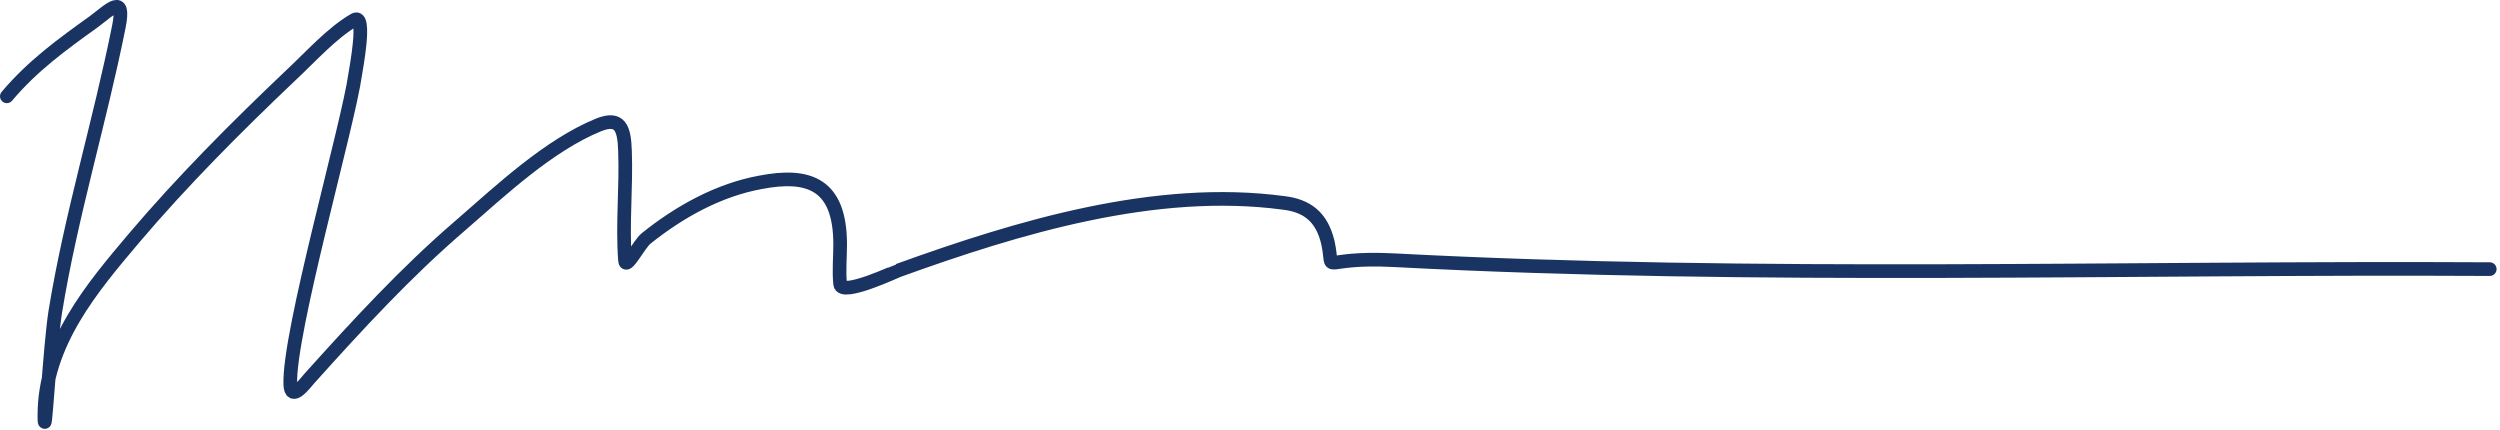
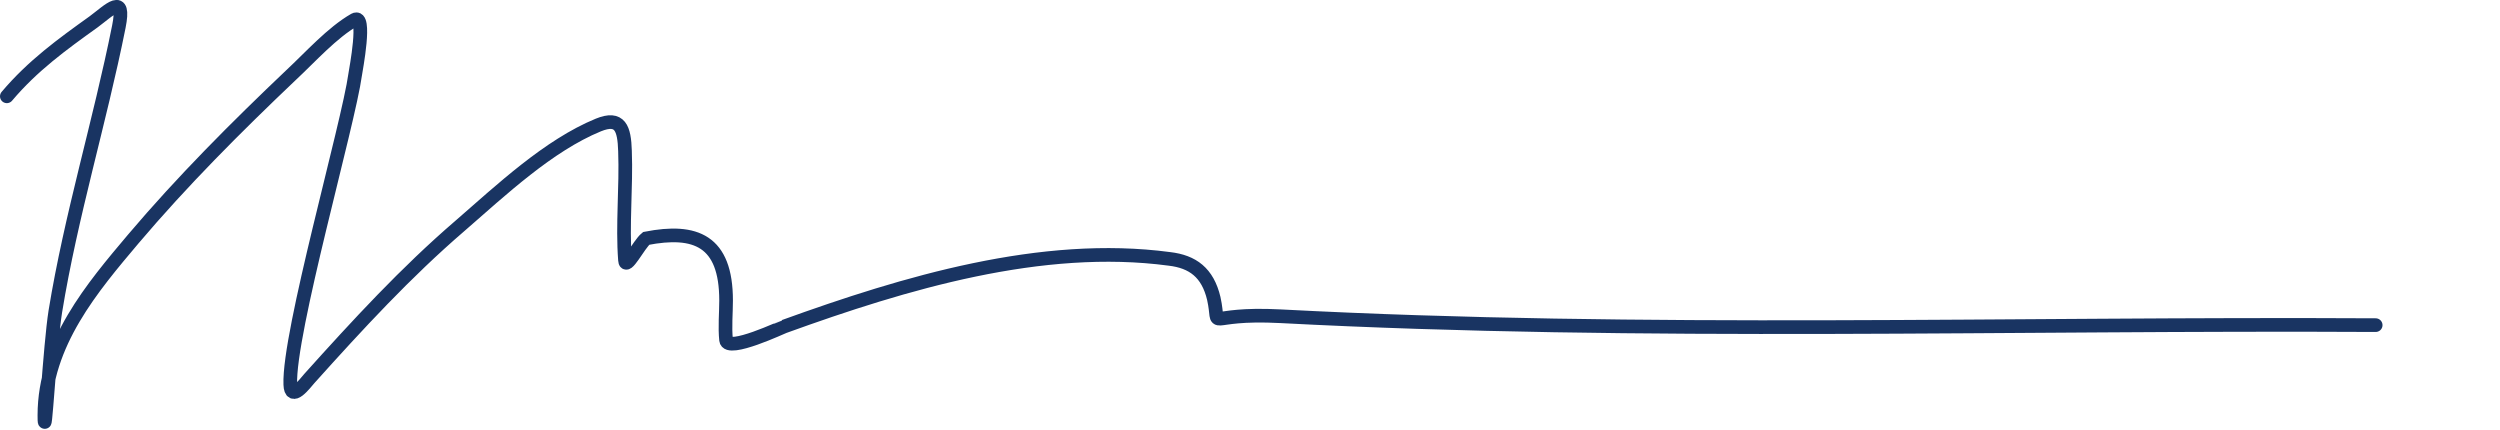
<svg xmlns="http://www.w3.org/2000/svg" version="1.1" id="Слой_1" x="0px" y="0px" viewBox="0 0 366 63" style="enable-background:new 0 0 366 63;" xml:space="preserve">
  <style type="text/css"> .st0{fill:none;stroke:#193462;stroke-width:2;stroke-linecap:round;} </style>
-   <path class="st0" d="M1,14.1C4.8,9.6,9.1,6.5,13.7,3.2c2.3-1.7,4.7-4.3,3.7,0.7c-2.8,14-7,27.6-9.3,41.7c-0.8,5-1.6,20.2-1.6,15.2 c0-10.5,7.1-18.8,13-25.8c7.2-8.5,15.1-16.4,23.1-24c2.9-2.7,6-6.2,9.3-8.1c1.8-1,0.2,7.3,0.1,8c-1,7.3-9.8,37.9-9.5,45.4 c0.1,2.6,2.1-0.1,2.8-0.9c7.1-7.9,14.1-15.5,22-22.3c6.1-5.3,13-11.8,20.3-14.8c3.2-1.3,3.8,0.5,3.9,3.8c0.2,5.3-0.4,10.8,0,16 c0.1,1.6,2-2.3,3.1-3.2c5-4,10.7-7.1,16.7-8.2c7.2-1.4,11.7,0.3,11.7,9.1c0,1.8-0.2,3.9,0,5.8c0.2,1.9,8.4-2,8.5-2 c17.7-6.4,37.7-12.4,56.4-9.9c3.4,0.4,5.6,2,6.5,5.8c1.1,5-1.8,2,9.8,2.6c53.3,2.8,107,1,160.3,1.3" />
+   <path class="st0" d="M1,14.1C4.8,9.6,9.1,6.5,13.7,3.2c2.3-1.7,4.7-4.3,3.7,0.7c-2.8,14-7,27.6-9.3,41.7c-0.8,5-1.6,20.2-1.6,15.2 c0-10.5,7.1-18.8,13-25.8c7.2-8.5,15.1-16.4,23.1-24c2.9-2.7,6-6.2,9.3-8.1c1.8-1,0.2,7.3,0.1,8c-1,7.3-9.8,37.9-9.5,45.4 c0.1,2.6,2.1-0.1,2.8-0.9c7.1-7.9,14.1-15.5,22-22.3c6.1-5.3,13-11.8,20.3-14.8c3.2-1.3,3.8,0.5,3.9,3.8c0.2,5.3-0.4,10.8,0,16 c0.1,1.6,2-2.3,3.1-3.2c7.2-1.4,11.7,0.3,11.7,9.1c0,1.8-0.2,3.9,0,5.8c0.2,1.9,8.4-2,8.5-2 c17.7-6.4,37.7-12.4,56.4-9.9c3.4,0.4,5.6,2,6.5,5.8c1.1,5-1.8,2,9.8,2.6c53.3,2.8,107,1,160.3,1.3" />
</svg>